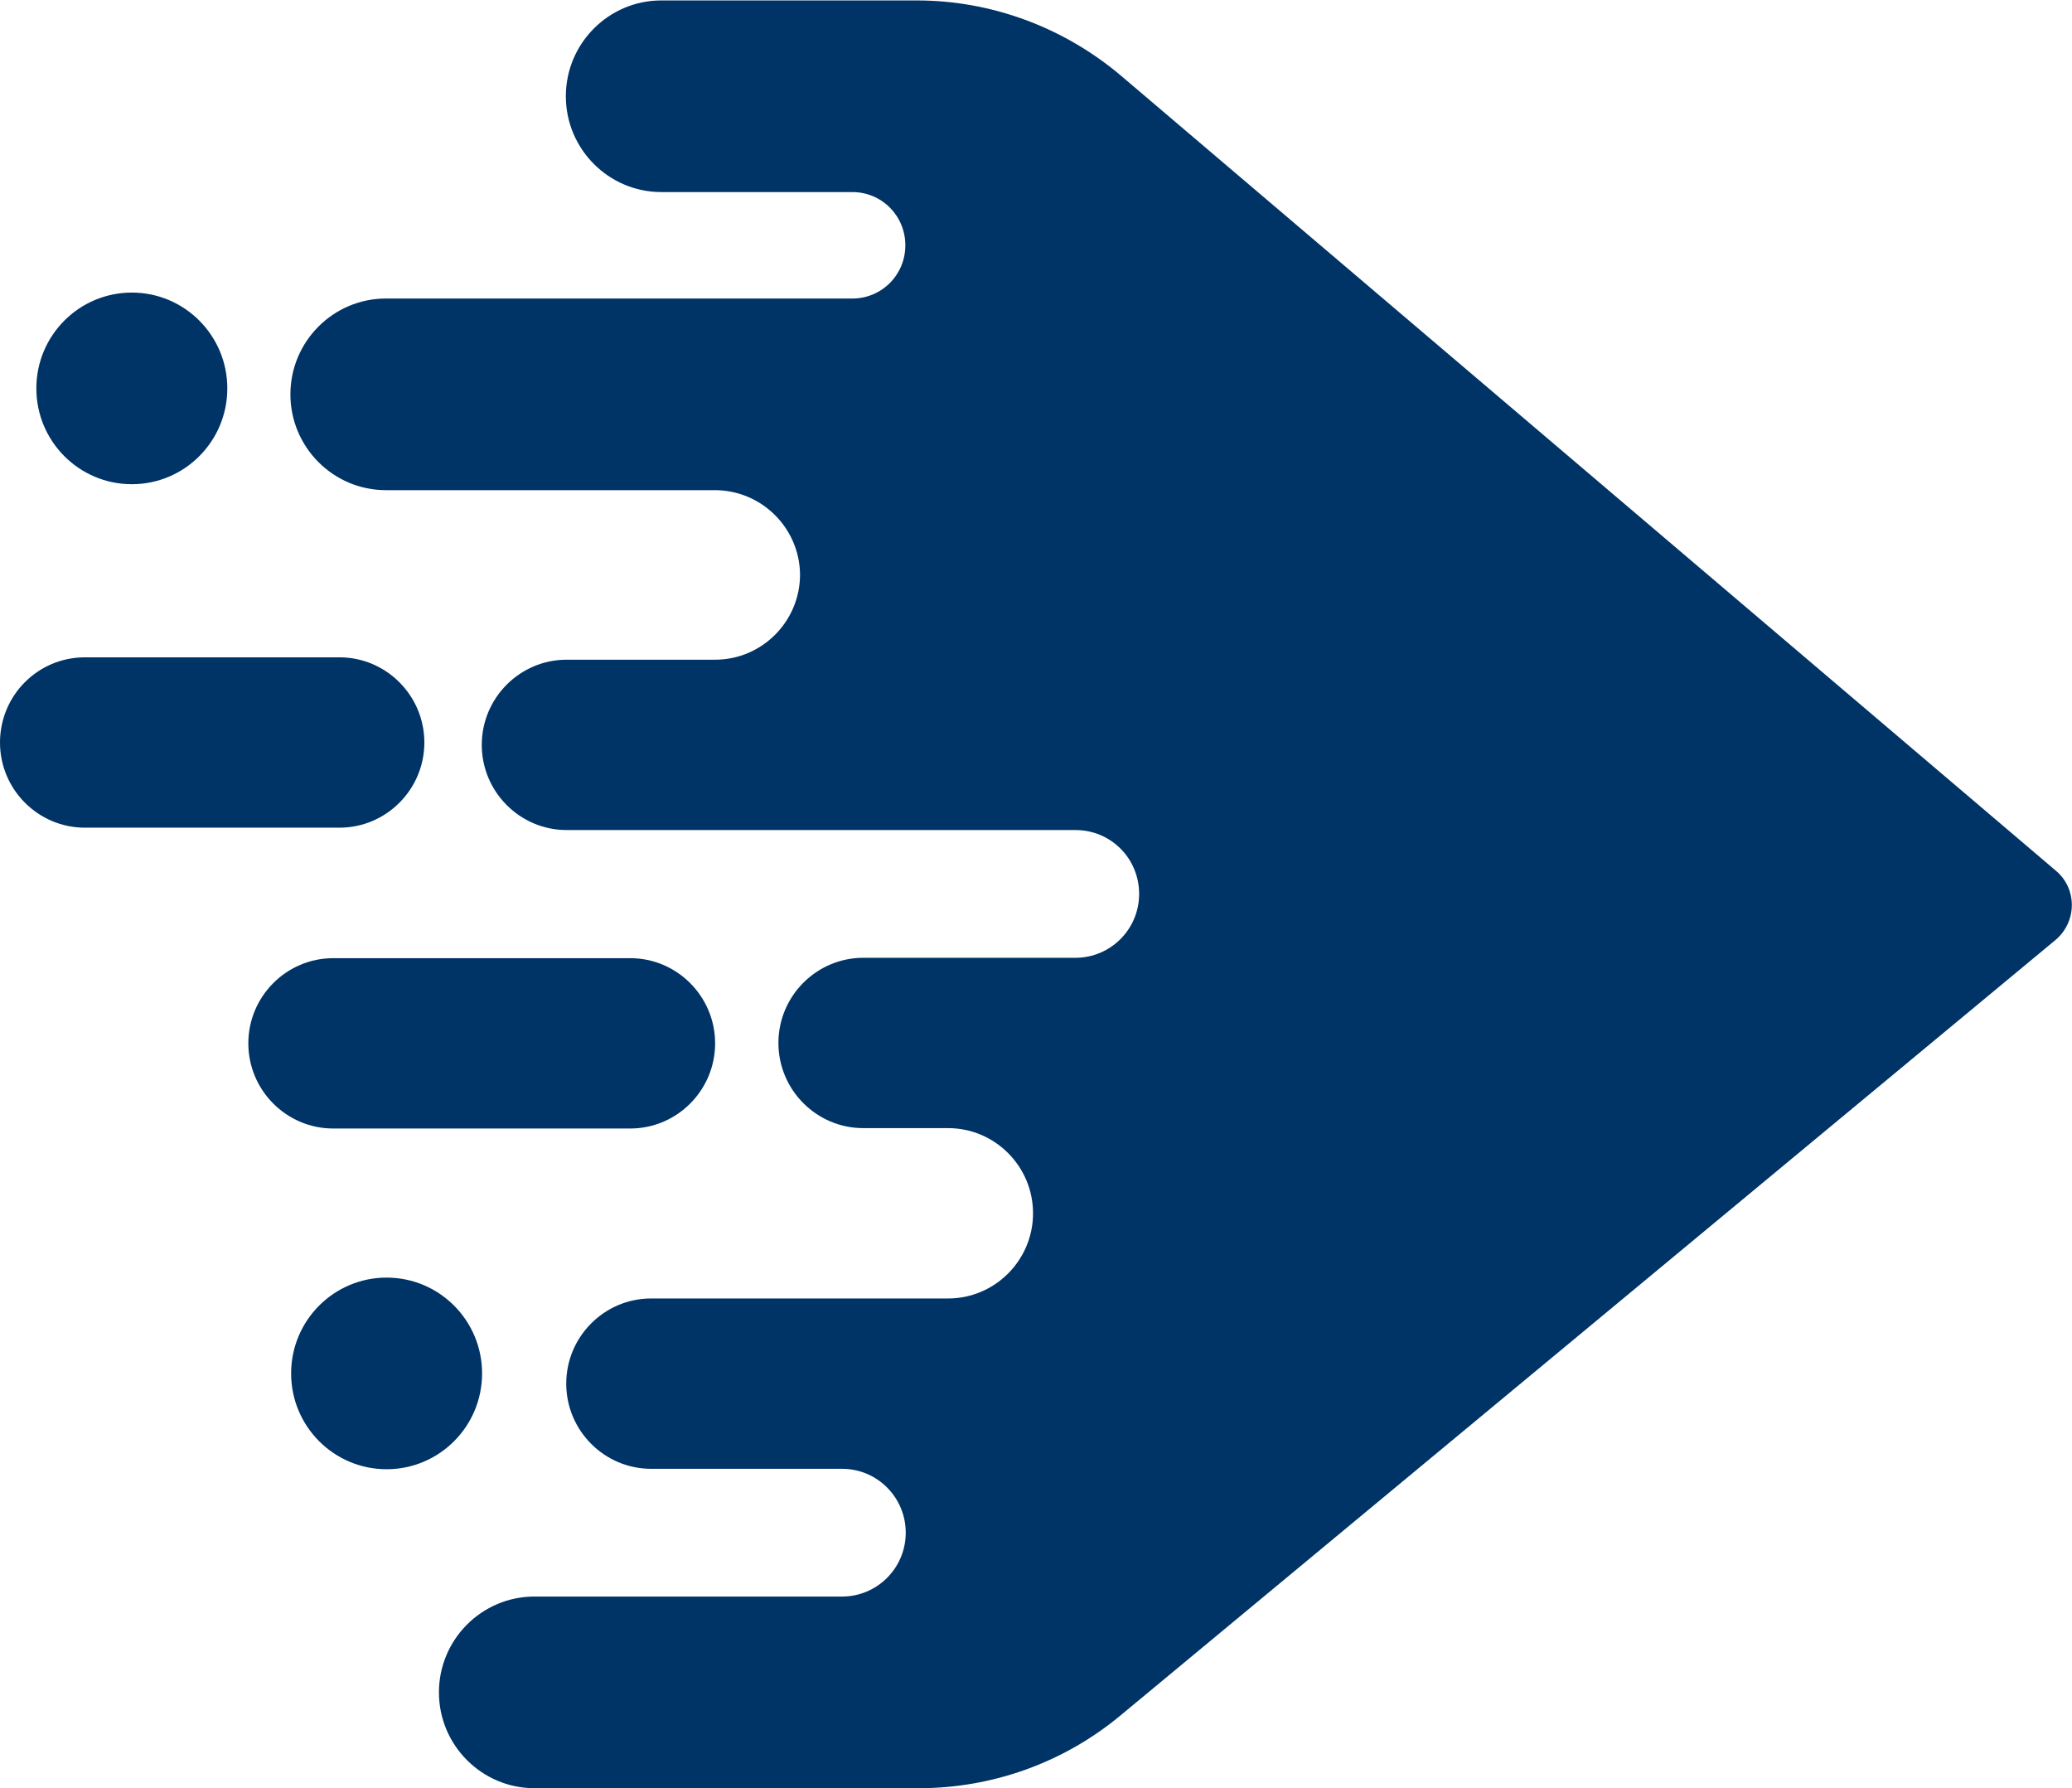
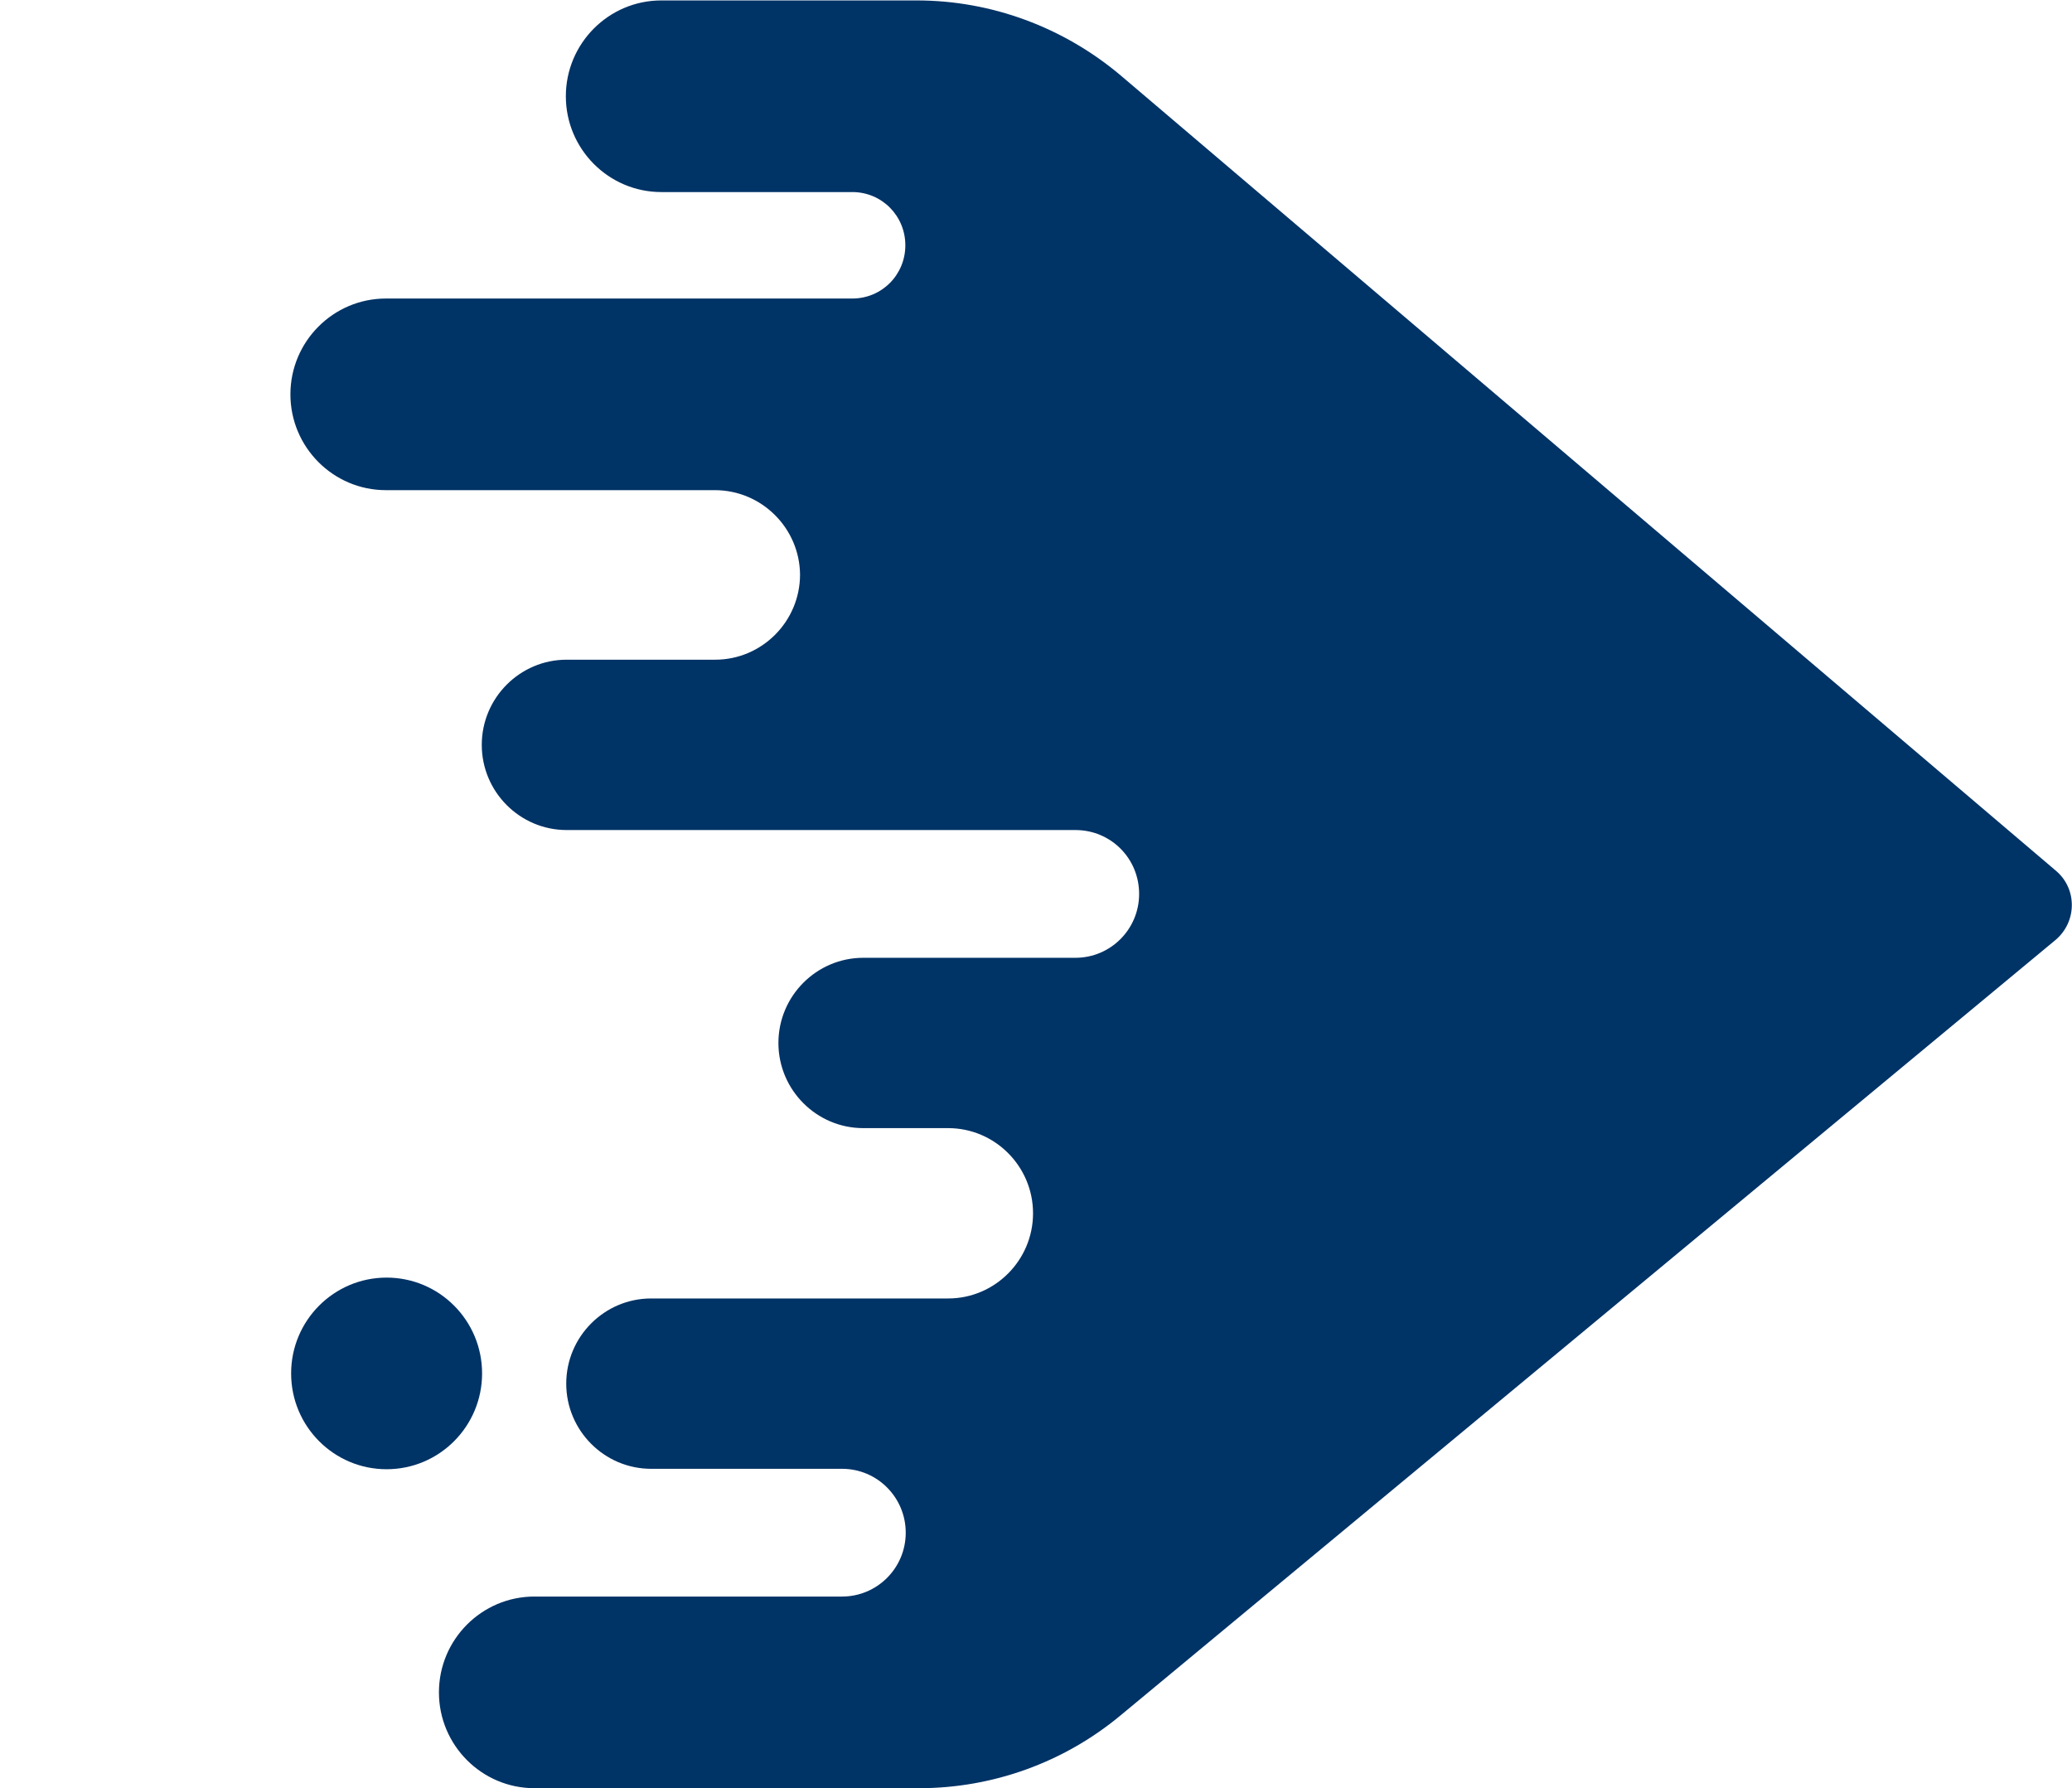
<svg xmlns="http://www.w3.org/2000/svg" width="1664" height="1436" viewBox="0 0 1664 1436" fill="none">
  <path d="M574.023 393.576H309.908C267.622 393.576 233.227 359.066 233.227 316.638C233.227 274.217 267.622 239.706 309.908 239.706H684.467C708.133 239.706 727.067 220.709 727.067 196.964C727.067 173.219 708.133 154.222 684.467 154.222H531.11C488.824 154.222 454.428 119.711 454.428 77.284C454.428 34.856 488.824 0.346 531.11 0.346H736.217C796.171 0.346 854.233 21.877 900.304 60.821L1651 699.104C1668.36 713.667 1668.04 740.261 1650.69 754.825L899.671 1377.59C854.233 1415.27 797.118 1435.85 738.11 1435.85H429.183C386.903 1435.85 352.508 1401.34 352.508 1358.91C352.508 1316.48 386.903 1281.97 429.183 1281.97H676.263C704.348 1281.97 727.38 1259.18 727.38 1230.69C727.38 1202.51 704.661 1179.4 676.263 1179.4H522.906C485.352 1179.4 454.742 1148.68 454.742 1111.01C454.742 1073.33 485.352 1042.62 522.906 1042.62H761.462C799.011 1042.62 829.621 1011.91 829.621 974.233C829.621 936.559 799.011 905.846 761.462 905.846H693.304C655.75 905.846 625.14 875.134 625.14 837.46C625.14 799.781 655.75 769.074 693.304 769.074H863.703C891.781 769.074 914.82 746.279 914.82 717.78C914.82 689.287 892.1 666.492 863.703 666.492H455.061C417.507 666.492 386.903 635.78 386.903 598.106C386.903 560.426 417.507 529.714 455.061 529.714H574.337C611.891 529.714 642.501 499.007 642.501 461.328C642.181 424.289 611.891 393.576 574.023 393.576Z" fill="#003366" />
-   <path d="M105.872 388.798C148.224 388.798 182.556 354.353 182.556 311.86C182.556 269.373 148.224 234.928 105.872 234.928C63.526 234.928 29.195 269.373 29.195 311.86C29.195 354.353 63.526 388.798 105.872 388.798Z" fill="#003366" />
  <path d="M310.48 1179.74C352.826 1179.74 387.157 1145.3 387.157 1102.8C387.157 1060.31 352.826 1025.87 310.48 1025.87C268.128 1025.87 233.797 1060.31 233.797 1102.8C233.797 1145.3 268.128 1179.74 310.48 1179.74Z" fill="#003366" />
-   <path d="M68.158 527.816H272.638C310.187 527.816 340.797 558.529 340.797 596.209C340.797 633.883 310.187 664.595 272.638 664.595H68.158C30.61 664.595 0 633.883 0 596.209C0 558.529 30.291 527.816 68.158 527.816Z" fill="#003366" />
-   <path d="M267.588 769.38H506.144C543.693 769.38 574.303 800.086 574.303 837.766C574.303 875.44 543.693 906.152 506.144 906.152H267.588C230.04 906.152 199.43 875.44 199.43 837.766C199.43 800.086 230.04 769.38 267.588 769.38Z" fill="#003366" />
</svg>